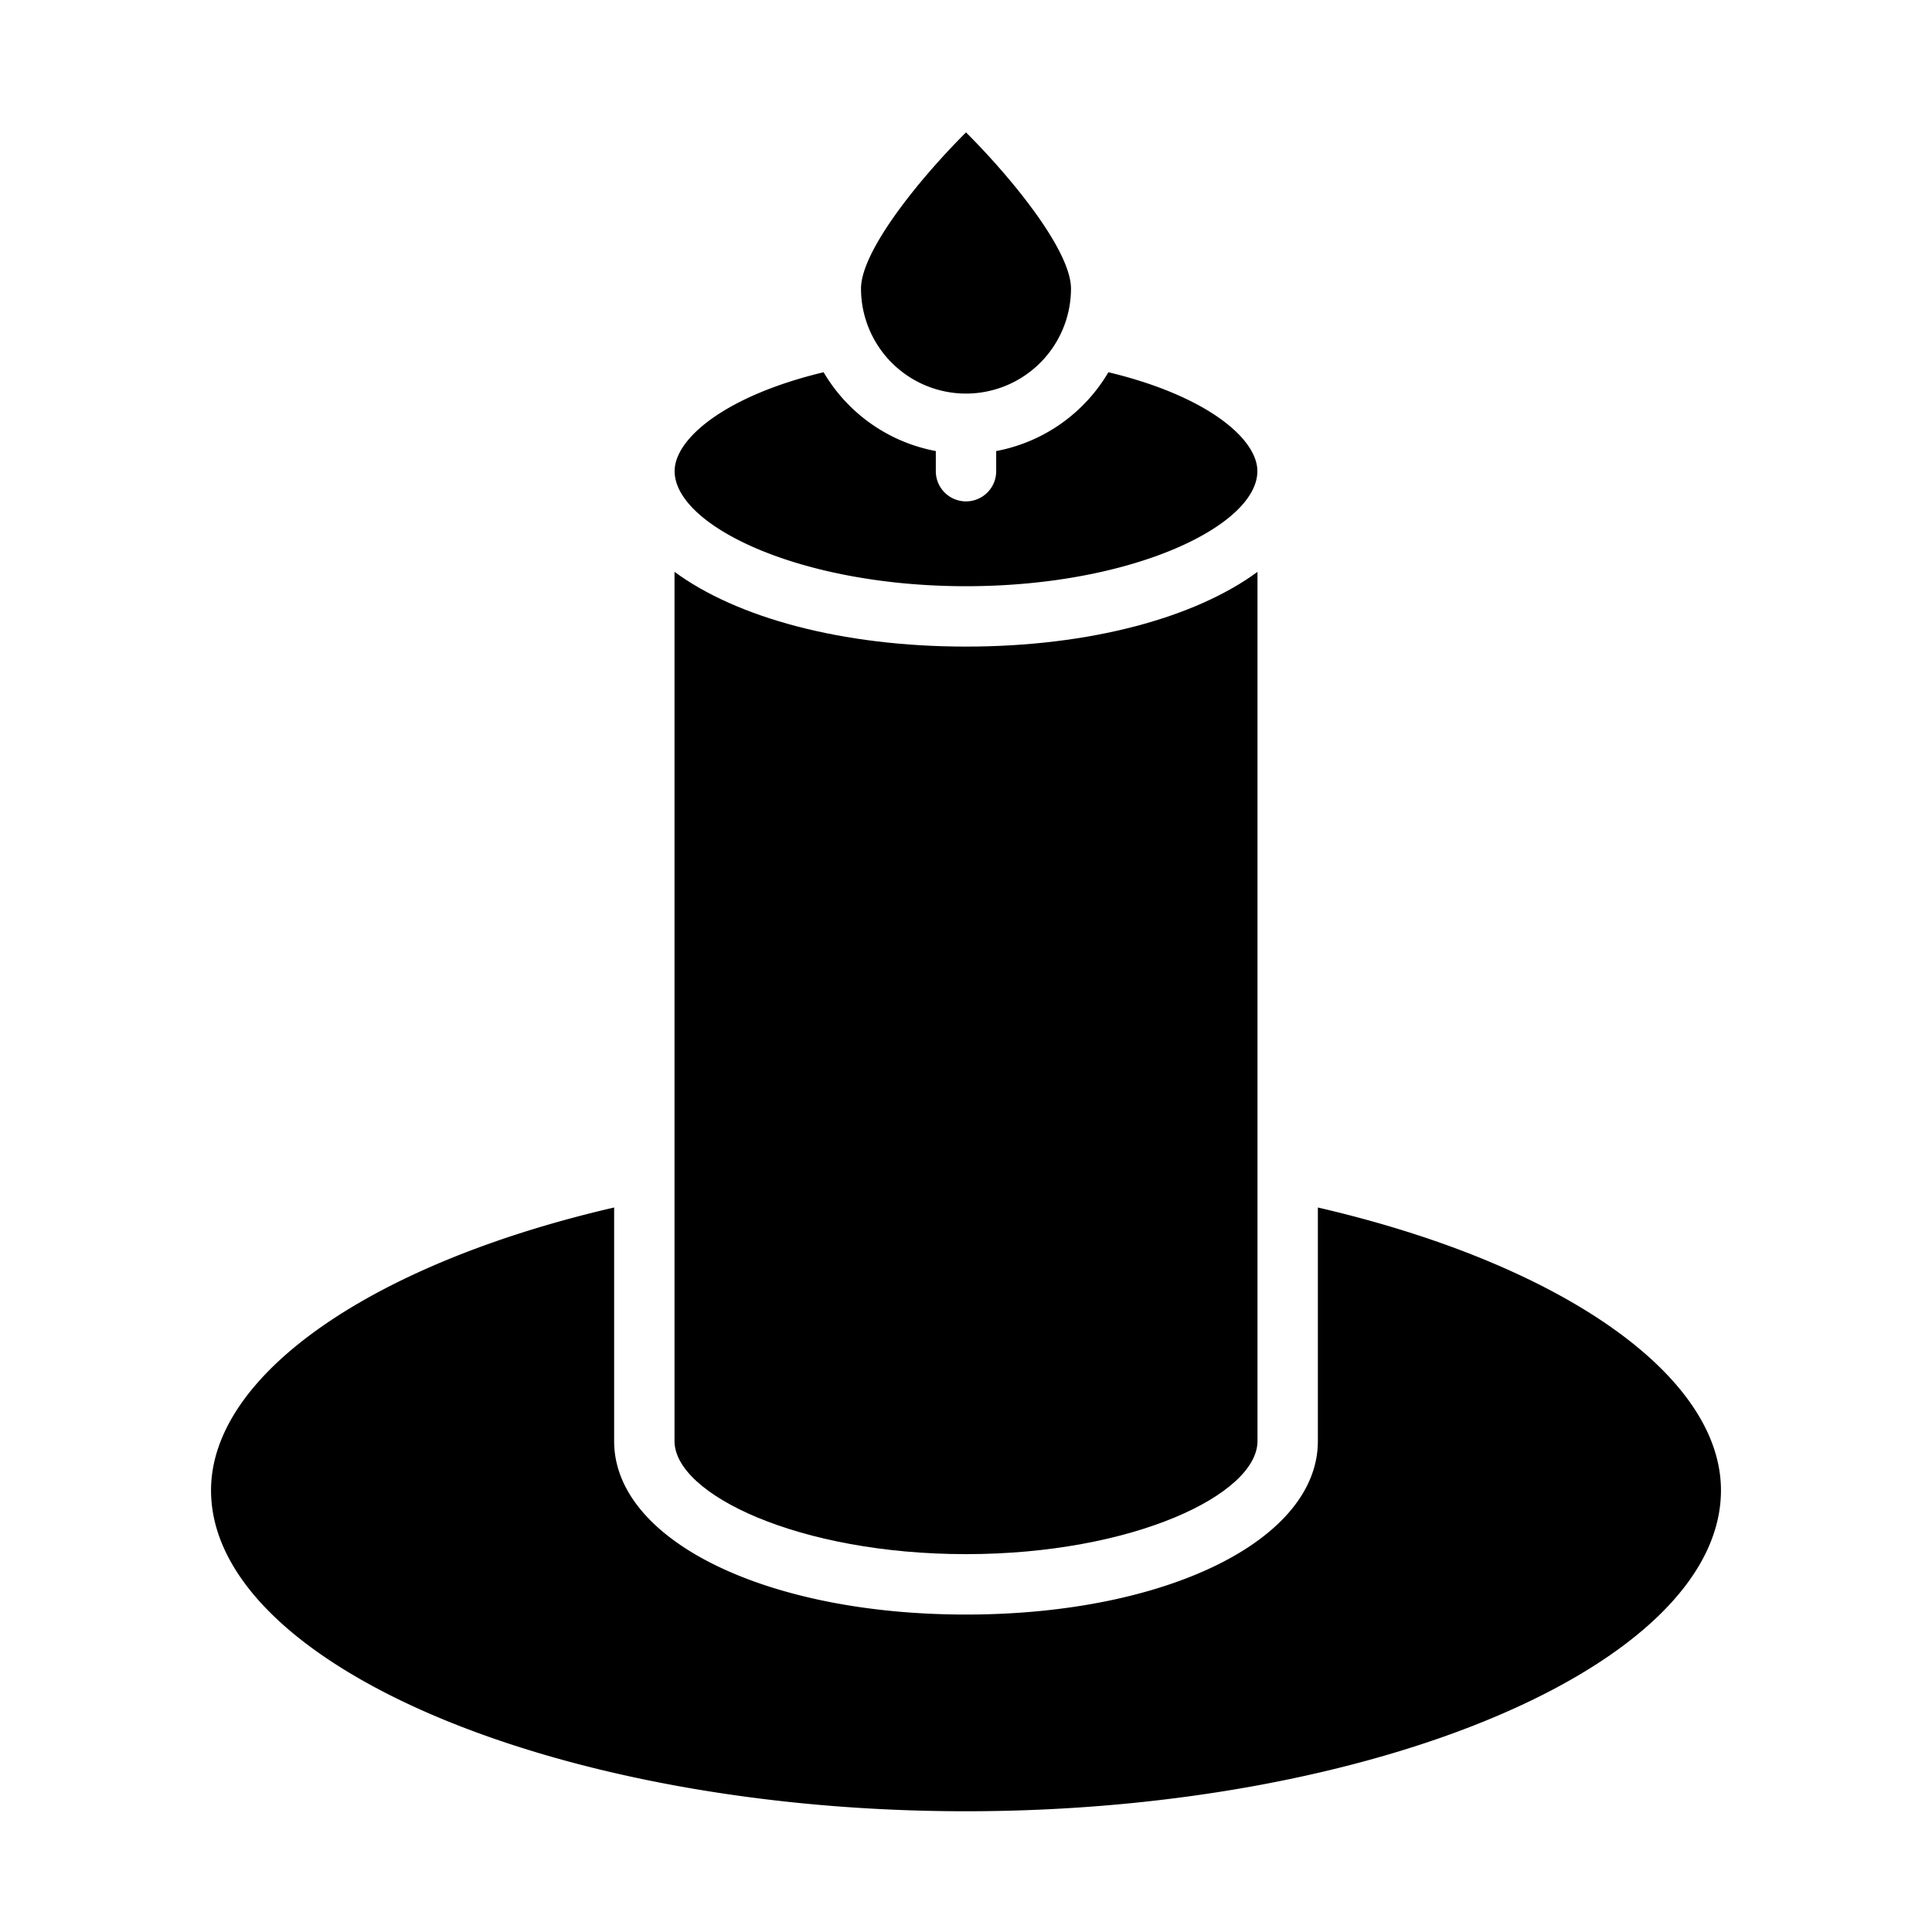
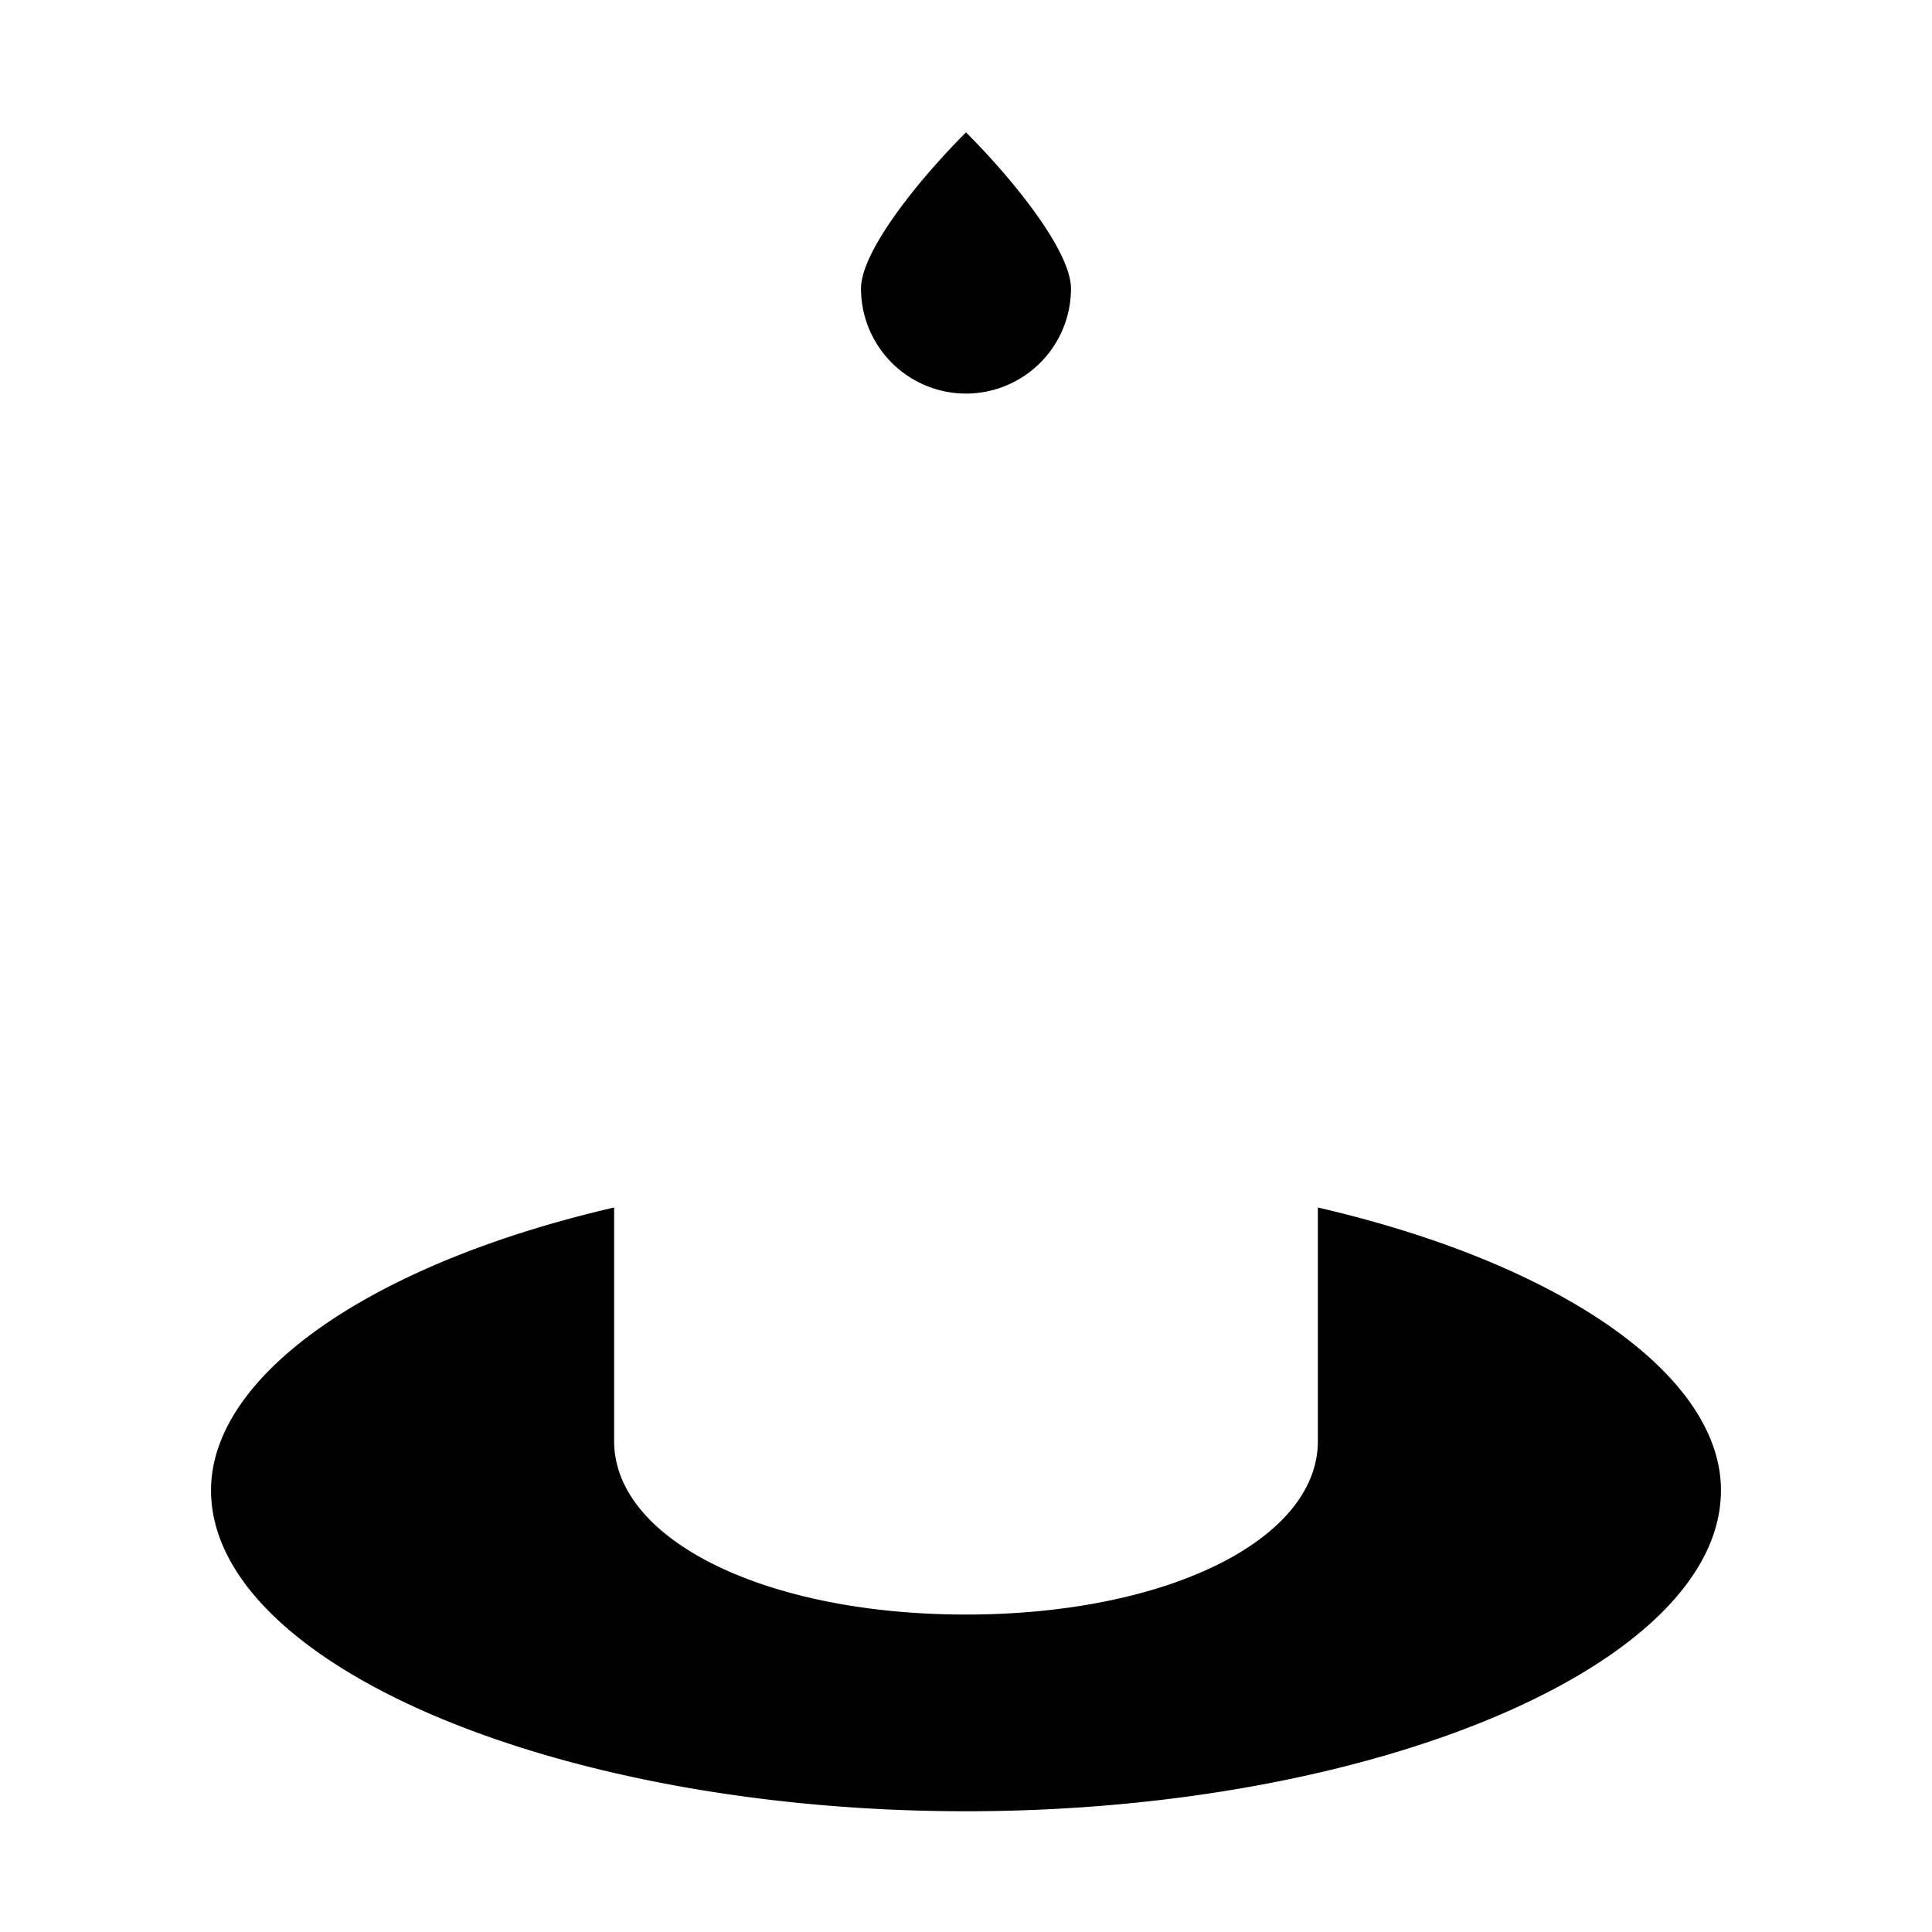
<svg xmlns="http://www.w3.org/2000/svg" version="1.1" width="512" height="512" x="0" y="0" viewBox="0 0 64 64" style="enable-background:new 0 0 512 512" xml:space="preserve" class="">
  <g>
-     <path d="M32 19.419c5.524 0 9.652-2.013 9.652-3.812 0-1.087-1.706-2.504-4.935-3.276A5.488 5.488 0 0 1 33 14.942v.667a1 1 0 1 1-2 0v-.667a5.485 5.485 0 0 1-3.717-2.611c-3.23.773-4.935 2.189-4.935 3.276 0 1.799 4.128 3.812 9.652 3.812z" fill="#000000" opacity="1" data-original="#000000" class="" />
-     <path d="M32 51.483c5.526 0 9.656-1.978 9.656-3.746V18.943c-2.059 1.516-5.543 2.476-9.656 2.476s-7.597-.96-9.656-2.476v28.794c0 1.768 4.13 3.746 9.656 3.746z" fill="#000000" opacity="1" data-original="#000000" class="" />
    <path d="M32 60c13.557 0 25.009-4.869 25.009-10.632 0-3.821-5.318-7.512-13.353-9.368v7.738c0 3.275-5.011 5.746-11.656 5.746s-11.656-2.47-11.656-5.746V40c-8.034 1.856-13.353 5.547-13.353 9.368C6.991 55.131 18.443 60 32 60zM32 13.038a3.481 3.481 0 0 0 3.478-3.477c0-1.223-1.858-3.556-3.478-5.176-1.619 1.62-3.478 3.953-3.478 5.176A3.481 3.481 0 0 0 32 13.038z" fill="#000000" opacity="1" data-original="#000000" class="" />
  </g>
</svg>